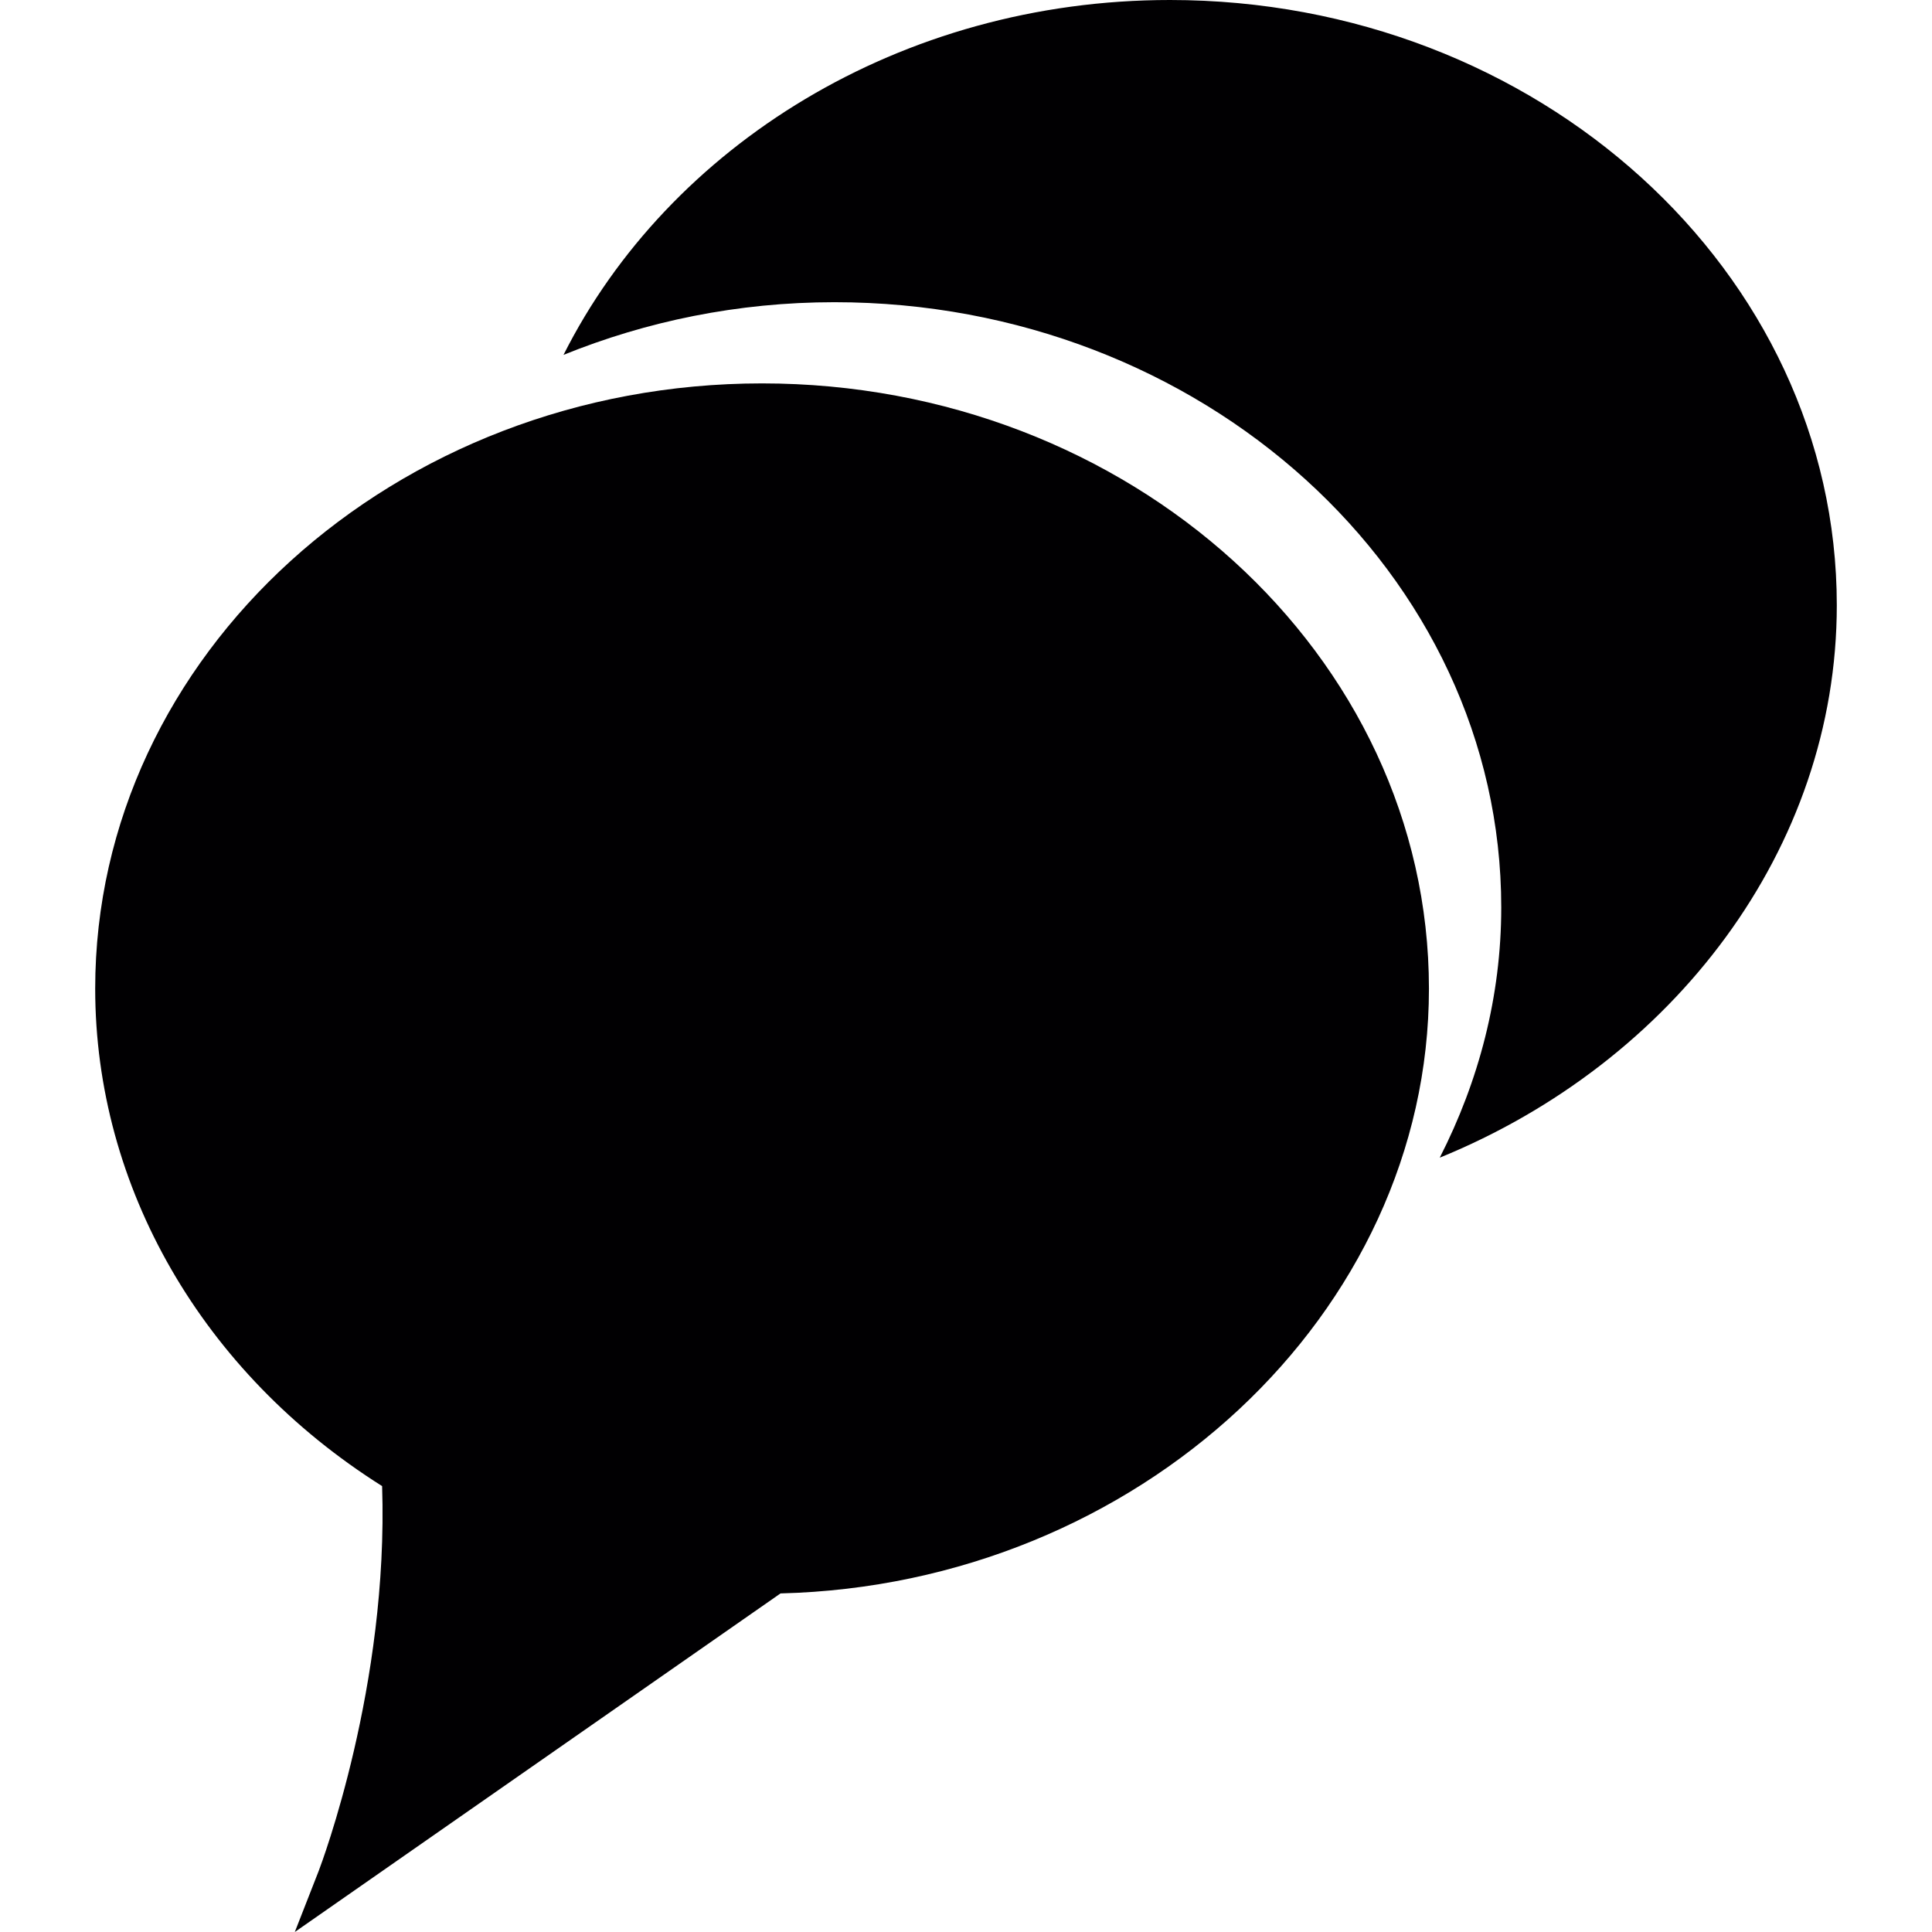
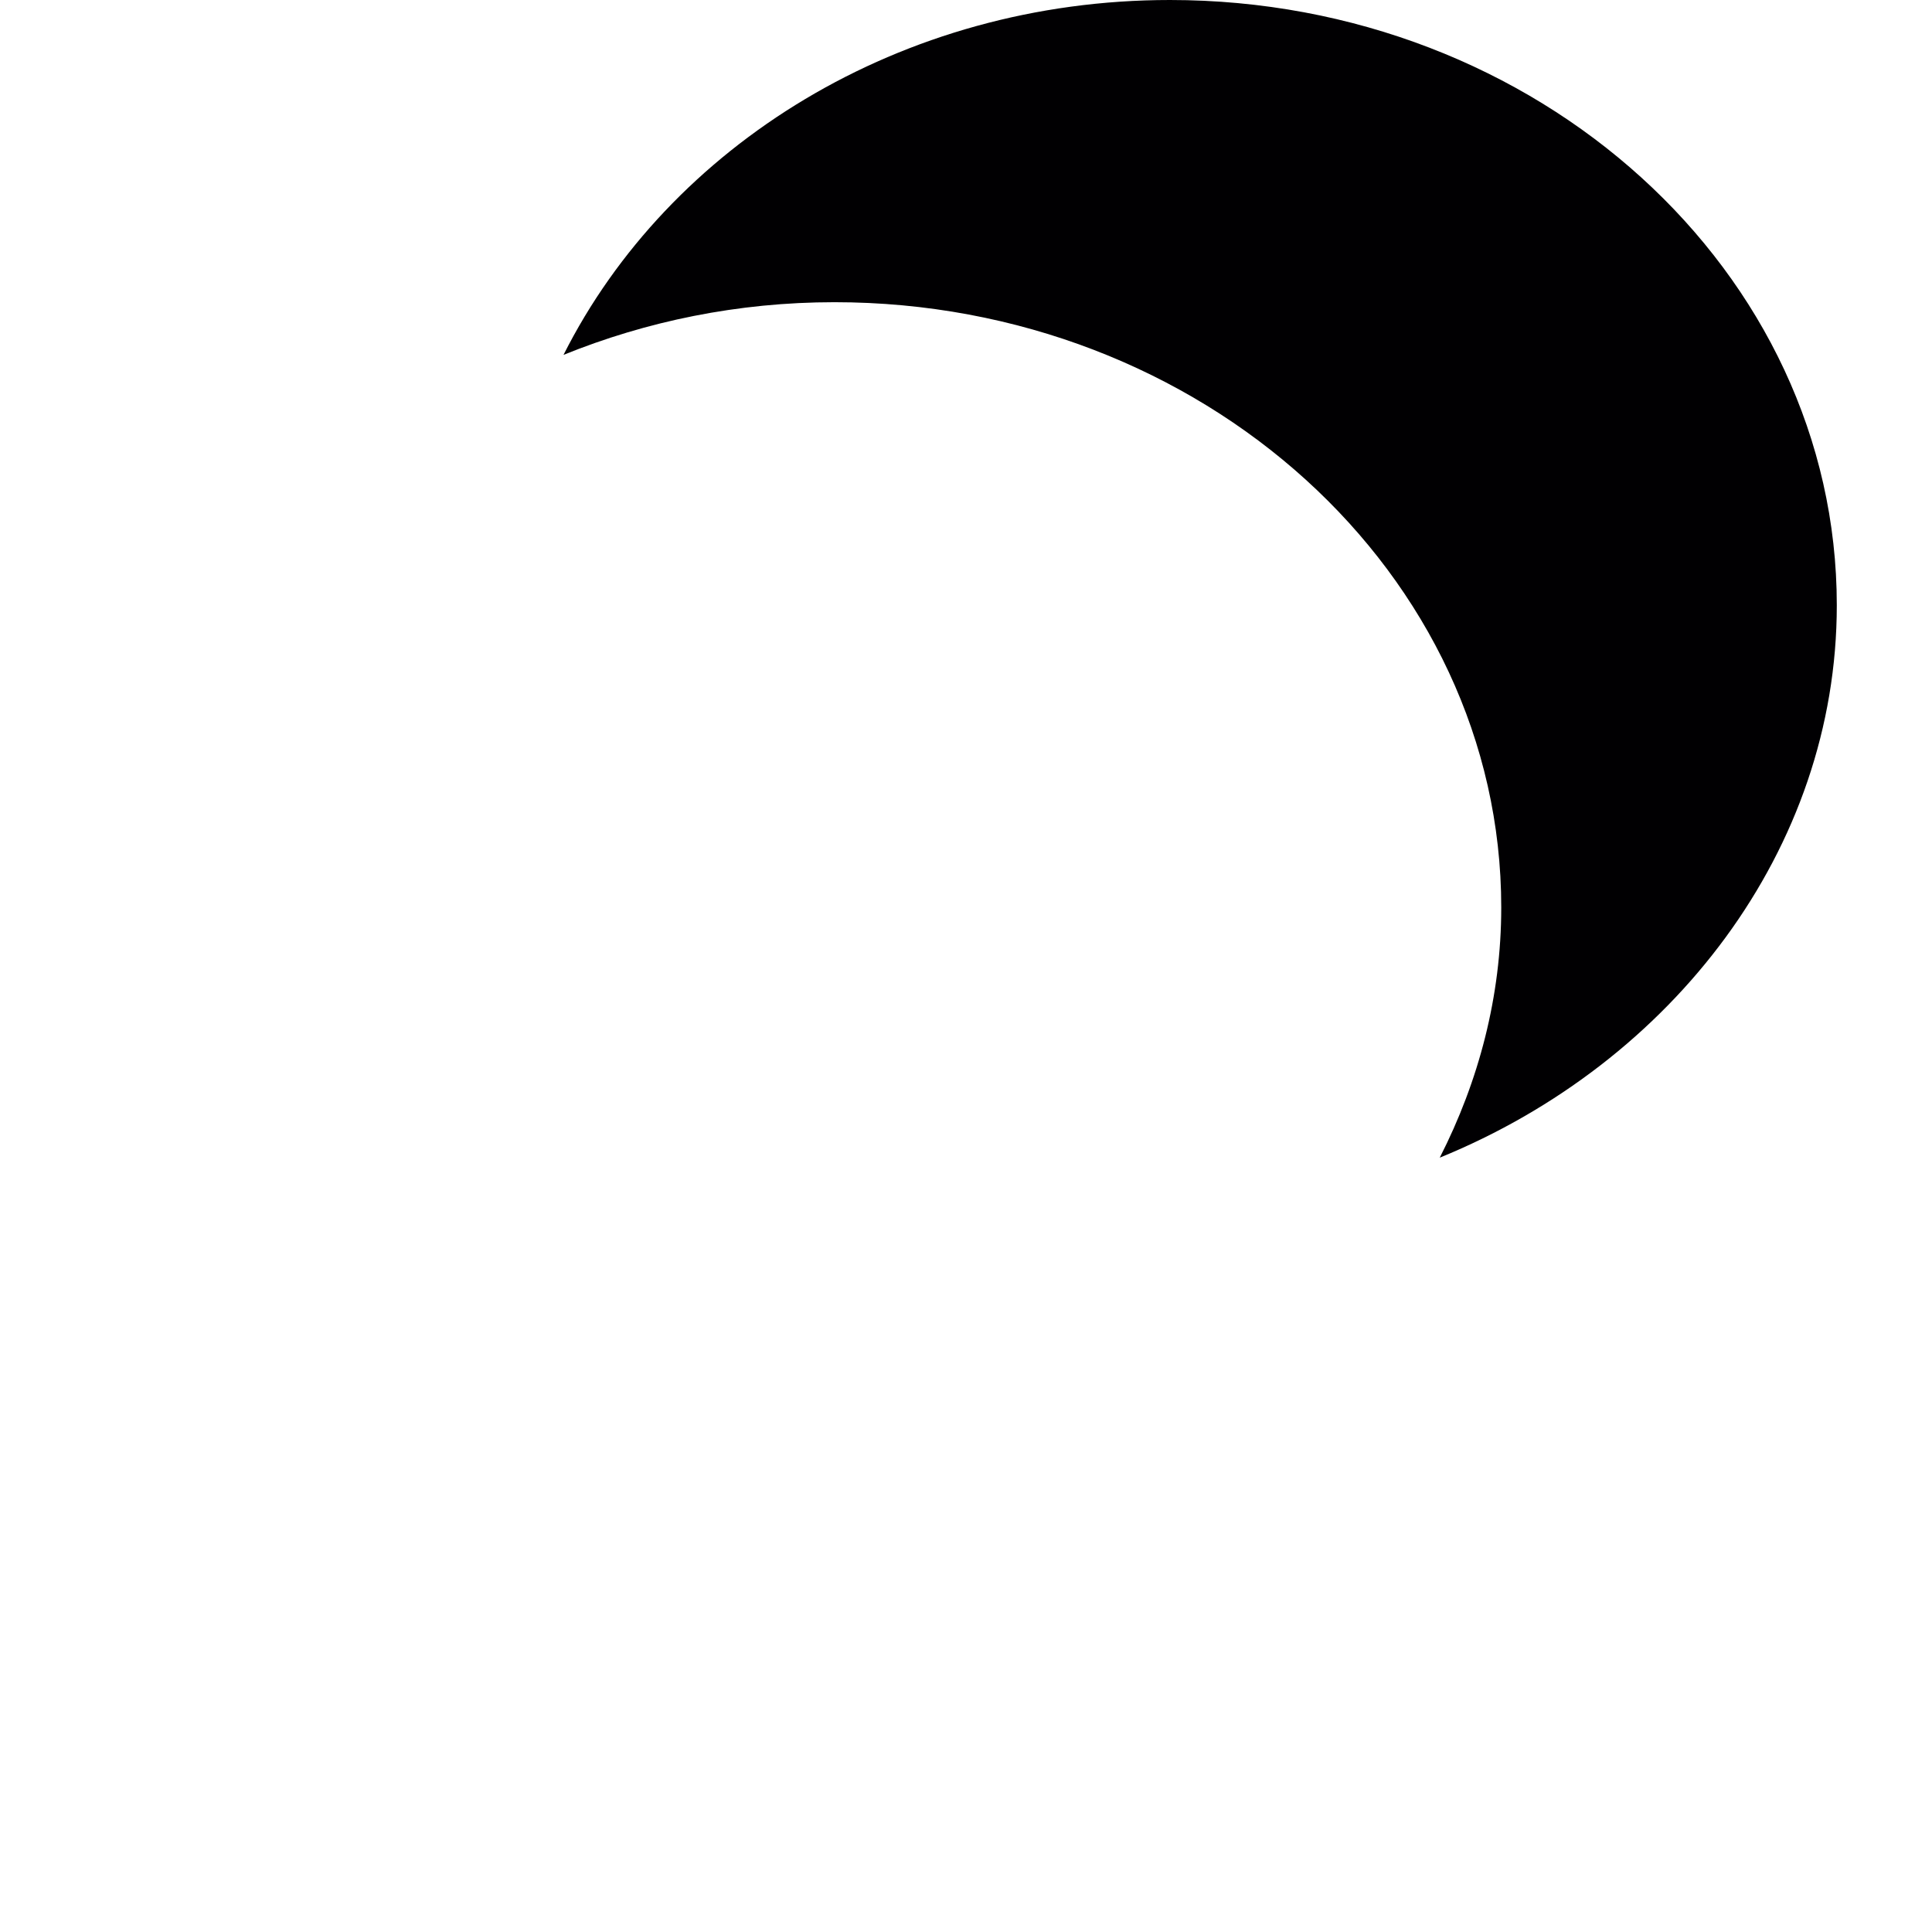
<svg xmlns="http://www.w3.org/2000/svg" height="800px" width="800px" version="1.1" id="Capa_1" viewBox="0 0 302.45 302.45" xml:space="preserve">
  <g>
    <g>
      <g>
        <g>
          <path style="fill:#010002;" d="M287.547,94.748C287.547,42.501,240.722,0,183.155,0c-42.158,0-78.469,22.833-94.939,55.555      c12.978-5.26,27.304-8.246,42.408-8.246c57.567,0,104.392,42.495,104.392,94.749c0,13.929-3.514,27.19-9.627,39.172      C261.891,166.348,287.547,132.931,287.547,94.748z" />
        </g>
      </g>
      <g>
-         <path style="fill:#010002;" d="M119.3,60.02c-57.562,0-104.397,42.501-104.397,94.748c0,31.068,16.785,60.156,44.916,77.877     c1.028,31.22-9.48,59.068-9.926,60.243l-3.742,9.562l76.038-53.004c55.99-1.392,101.509-43.817,101.509-94.678     C223.692,102.521,176.867,60.02,119.3,60.02z" />
-       </g>
+         </g>
    </g>
  </g>
</svg>